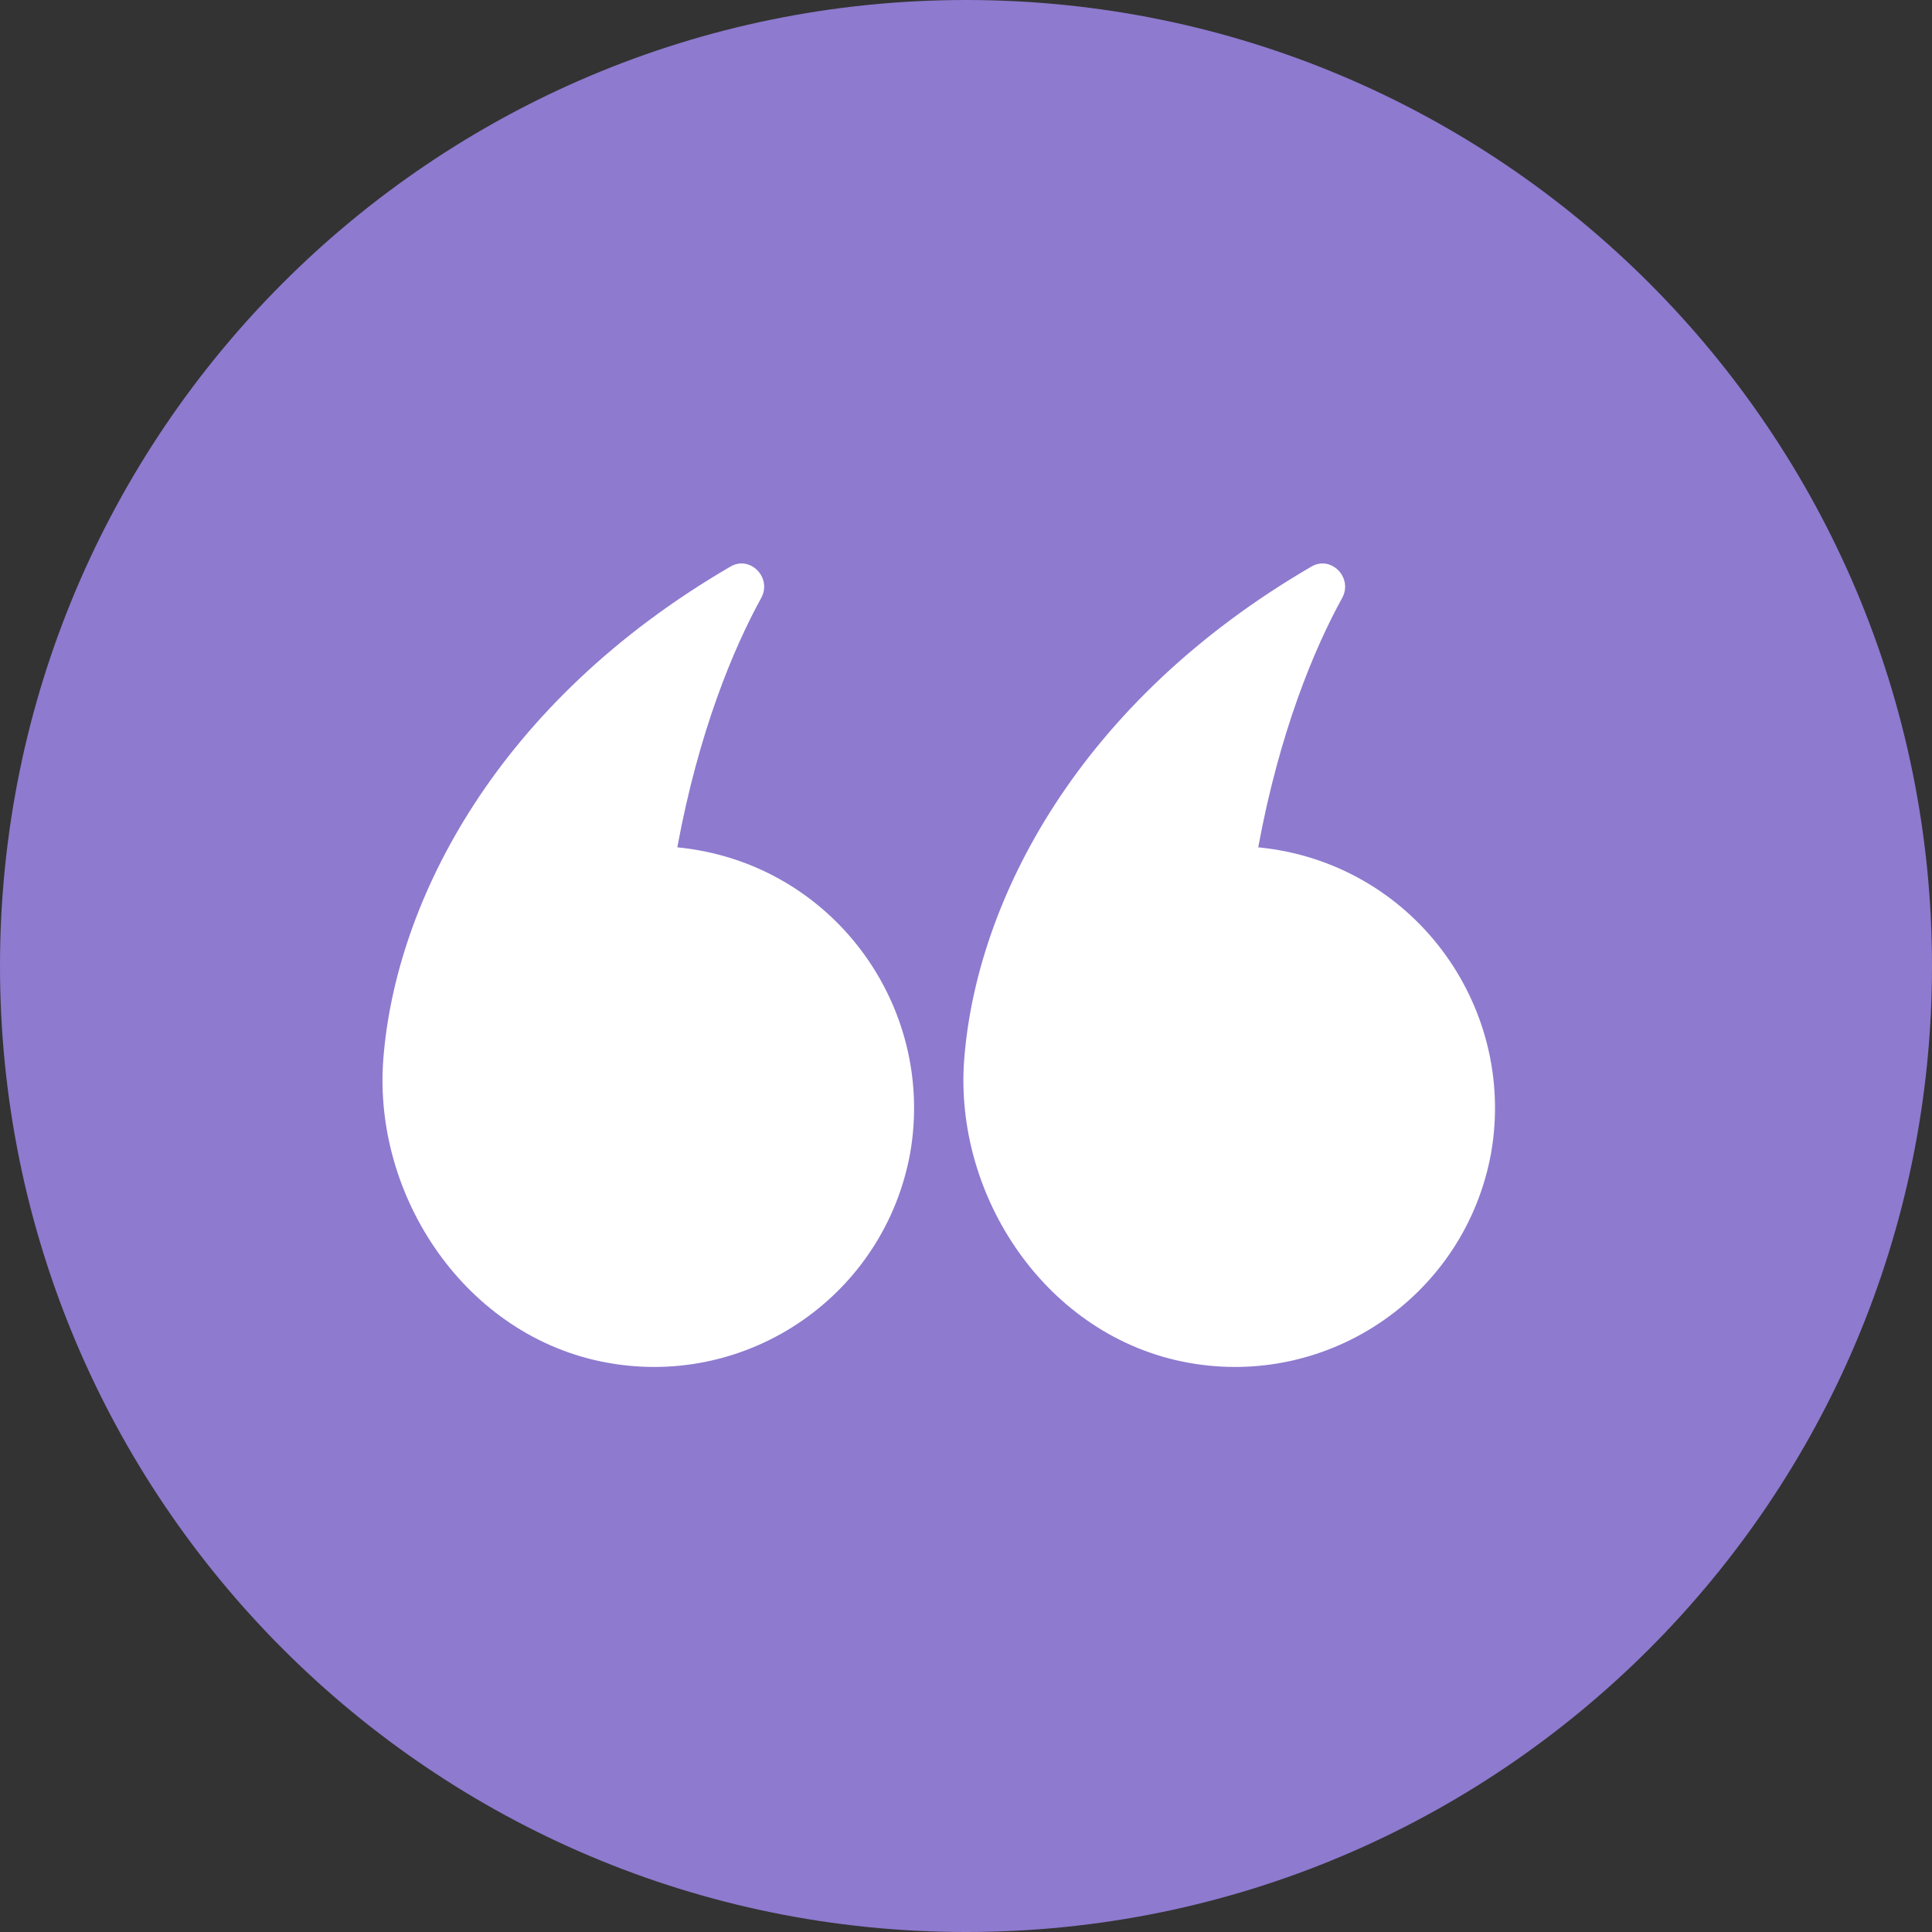
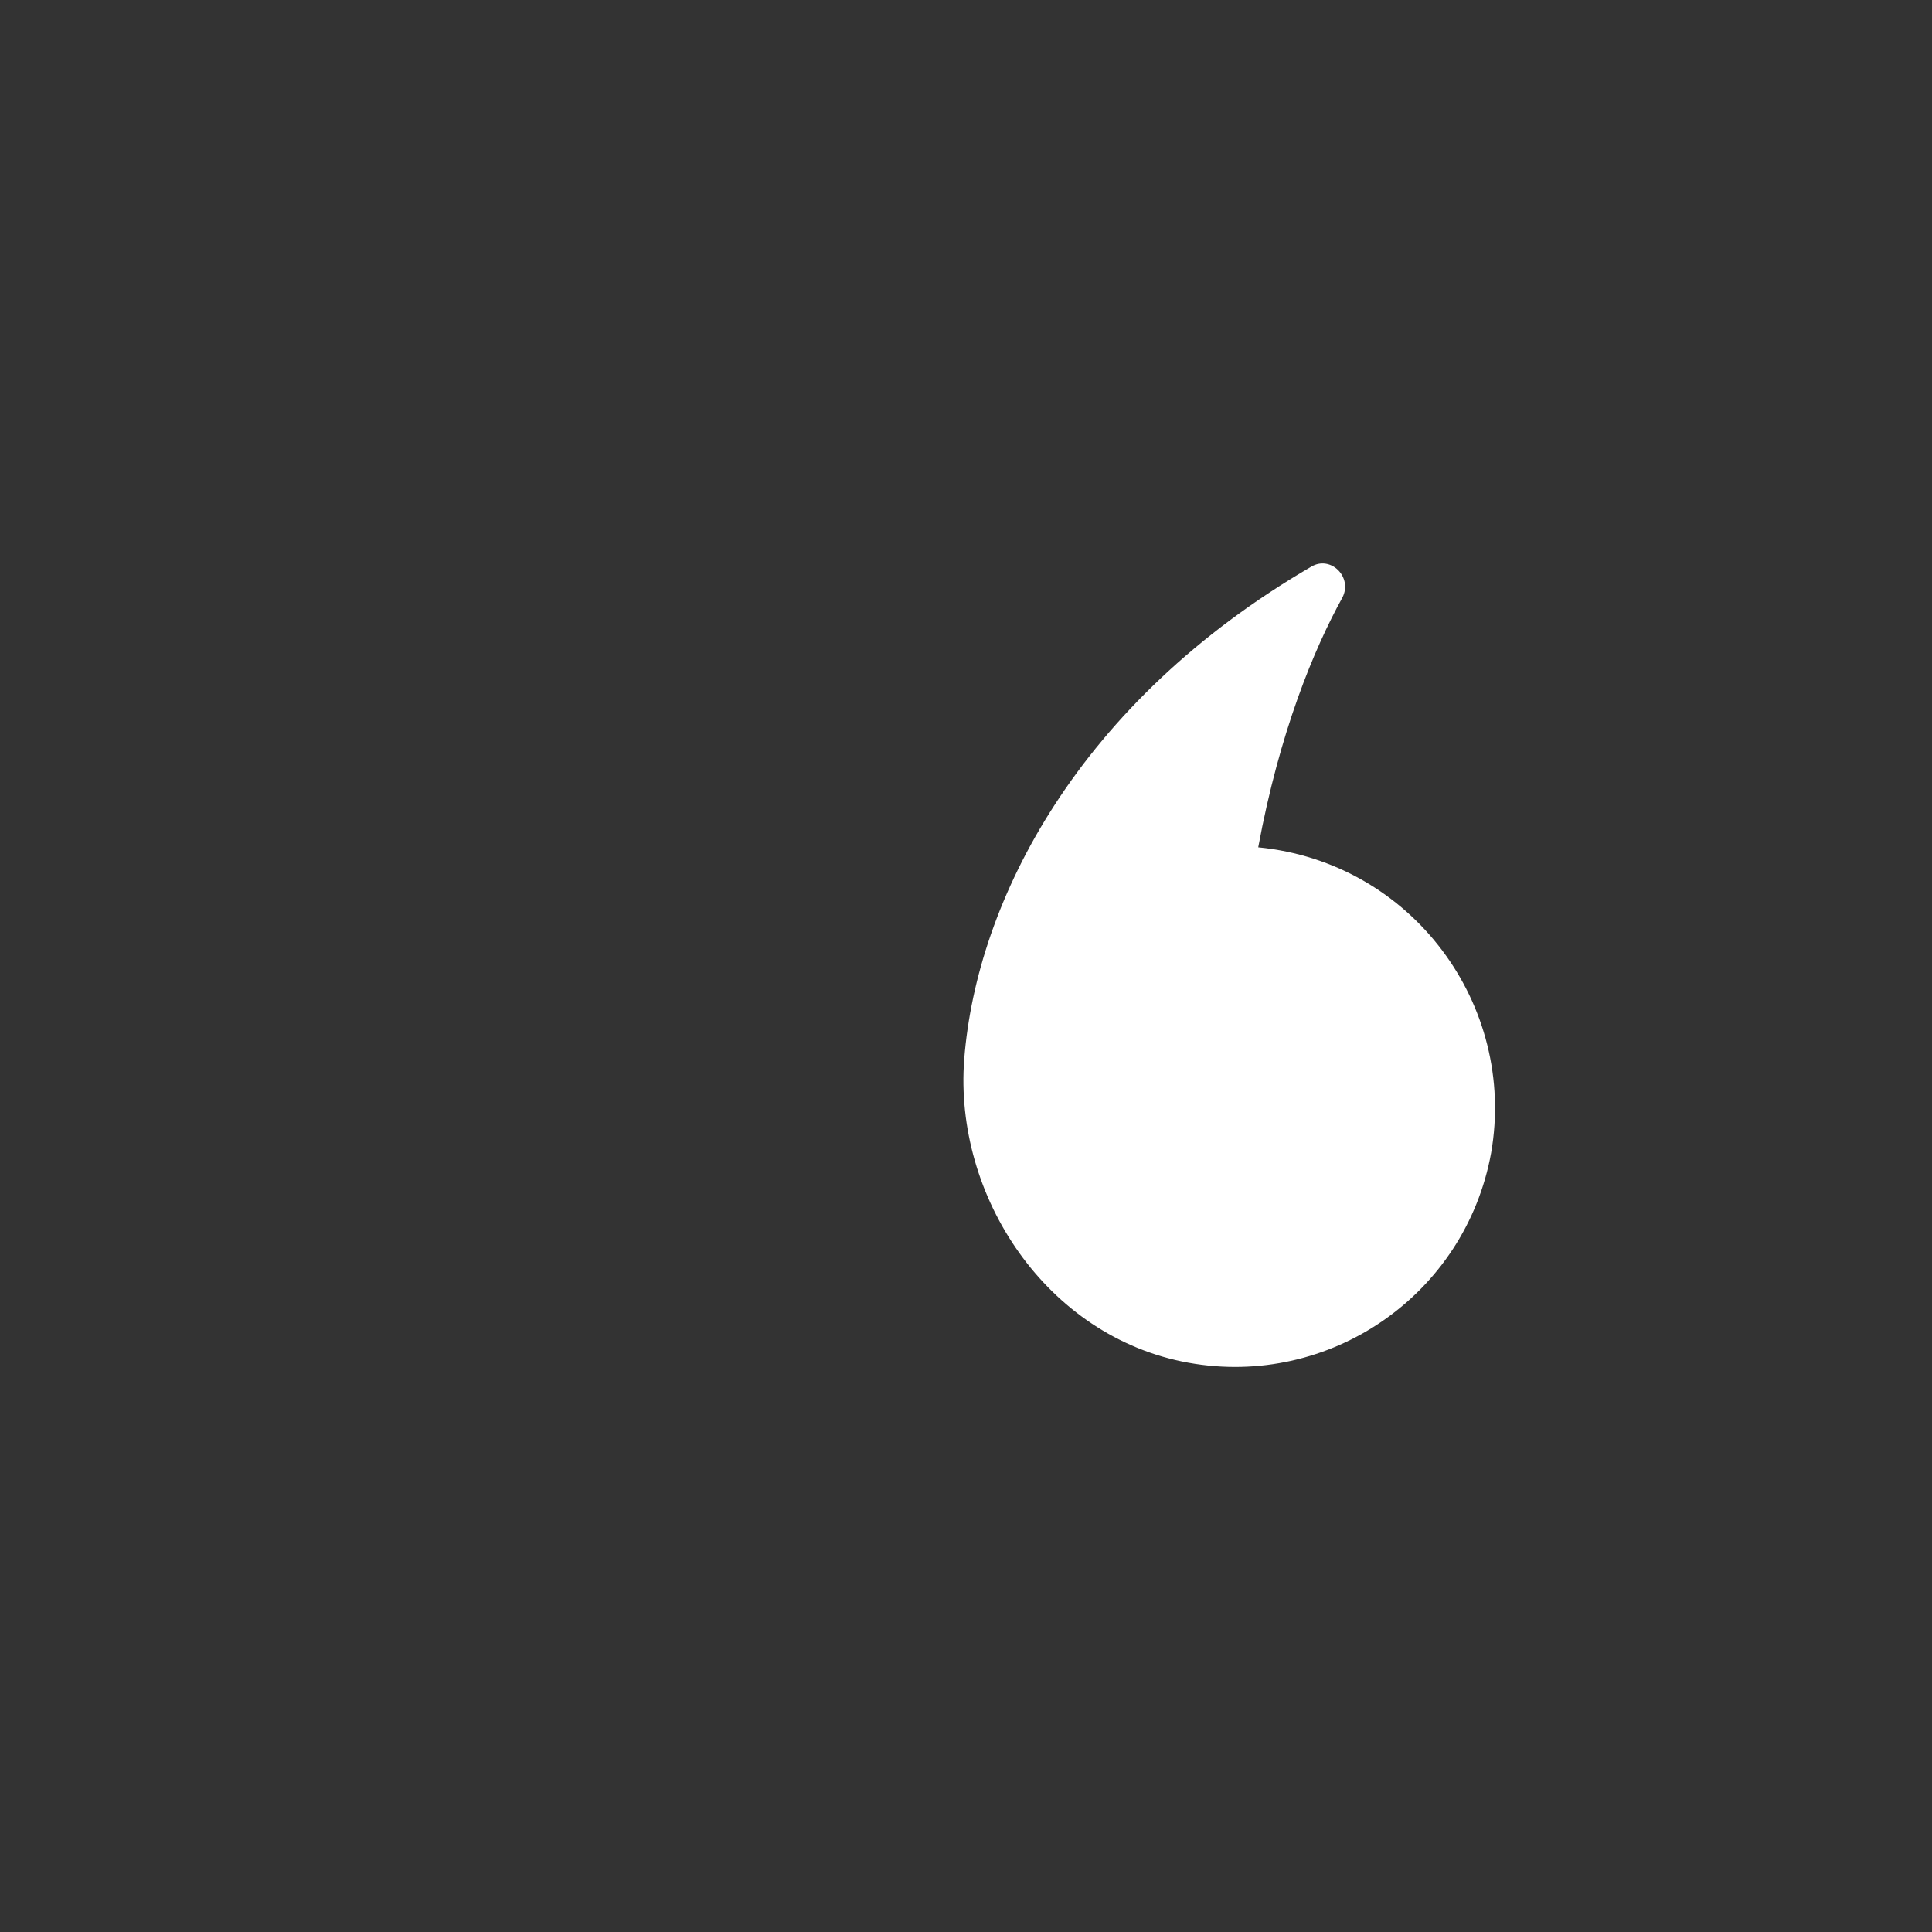
<svg xmlns="http://www.w3.org/2000/svg" width="47" height="47" viewBox="0 0 47 47" fill="none">
  <rect x="0" y="0" width="47" height="47" fill="#333333" stroke="none" />
-   <path d="M23.5 47C36.479 47 47 36.479 47 23.5C47 10.521 36.479 0 23.5 0C10.521 0 0 10.521 0 23.5C0 36.479 10.521 47 23.5 47Z" fill="#8E7ACF" />
  <path d="M30.609 20.613C31.126 17.813 31.966 15.787 32.656 14.538C32.914 14.043 32.376 13.504 31.902 13.784C26.236 17.08 23.758 21.906 23.457 25.762C23.198 29.101 25.46 32.526 28.907 33.151C32.354 33.776 35.65 31.492 36.275 28.046C36.9 24.448 34.358 20.979 30.609 20.613Z" fill="white" />
-   <path d="M16.477 20.613C16.994 17.813 17.834 15.788 18.523 14.538C18.782 14.043 18.243 13.504 17.769 13.784C12.104 17.08 9.626 21.906 9.325 25.762C9.066 29.101 11.328 32.527 14.775 33.151C18.222 33.776 21.518 31.493 22.143 28.046C22.767 24.448 20.225 20.98 16.477 20.613Z" fill="white" />
</svg>